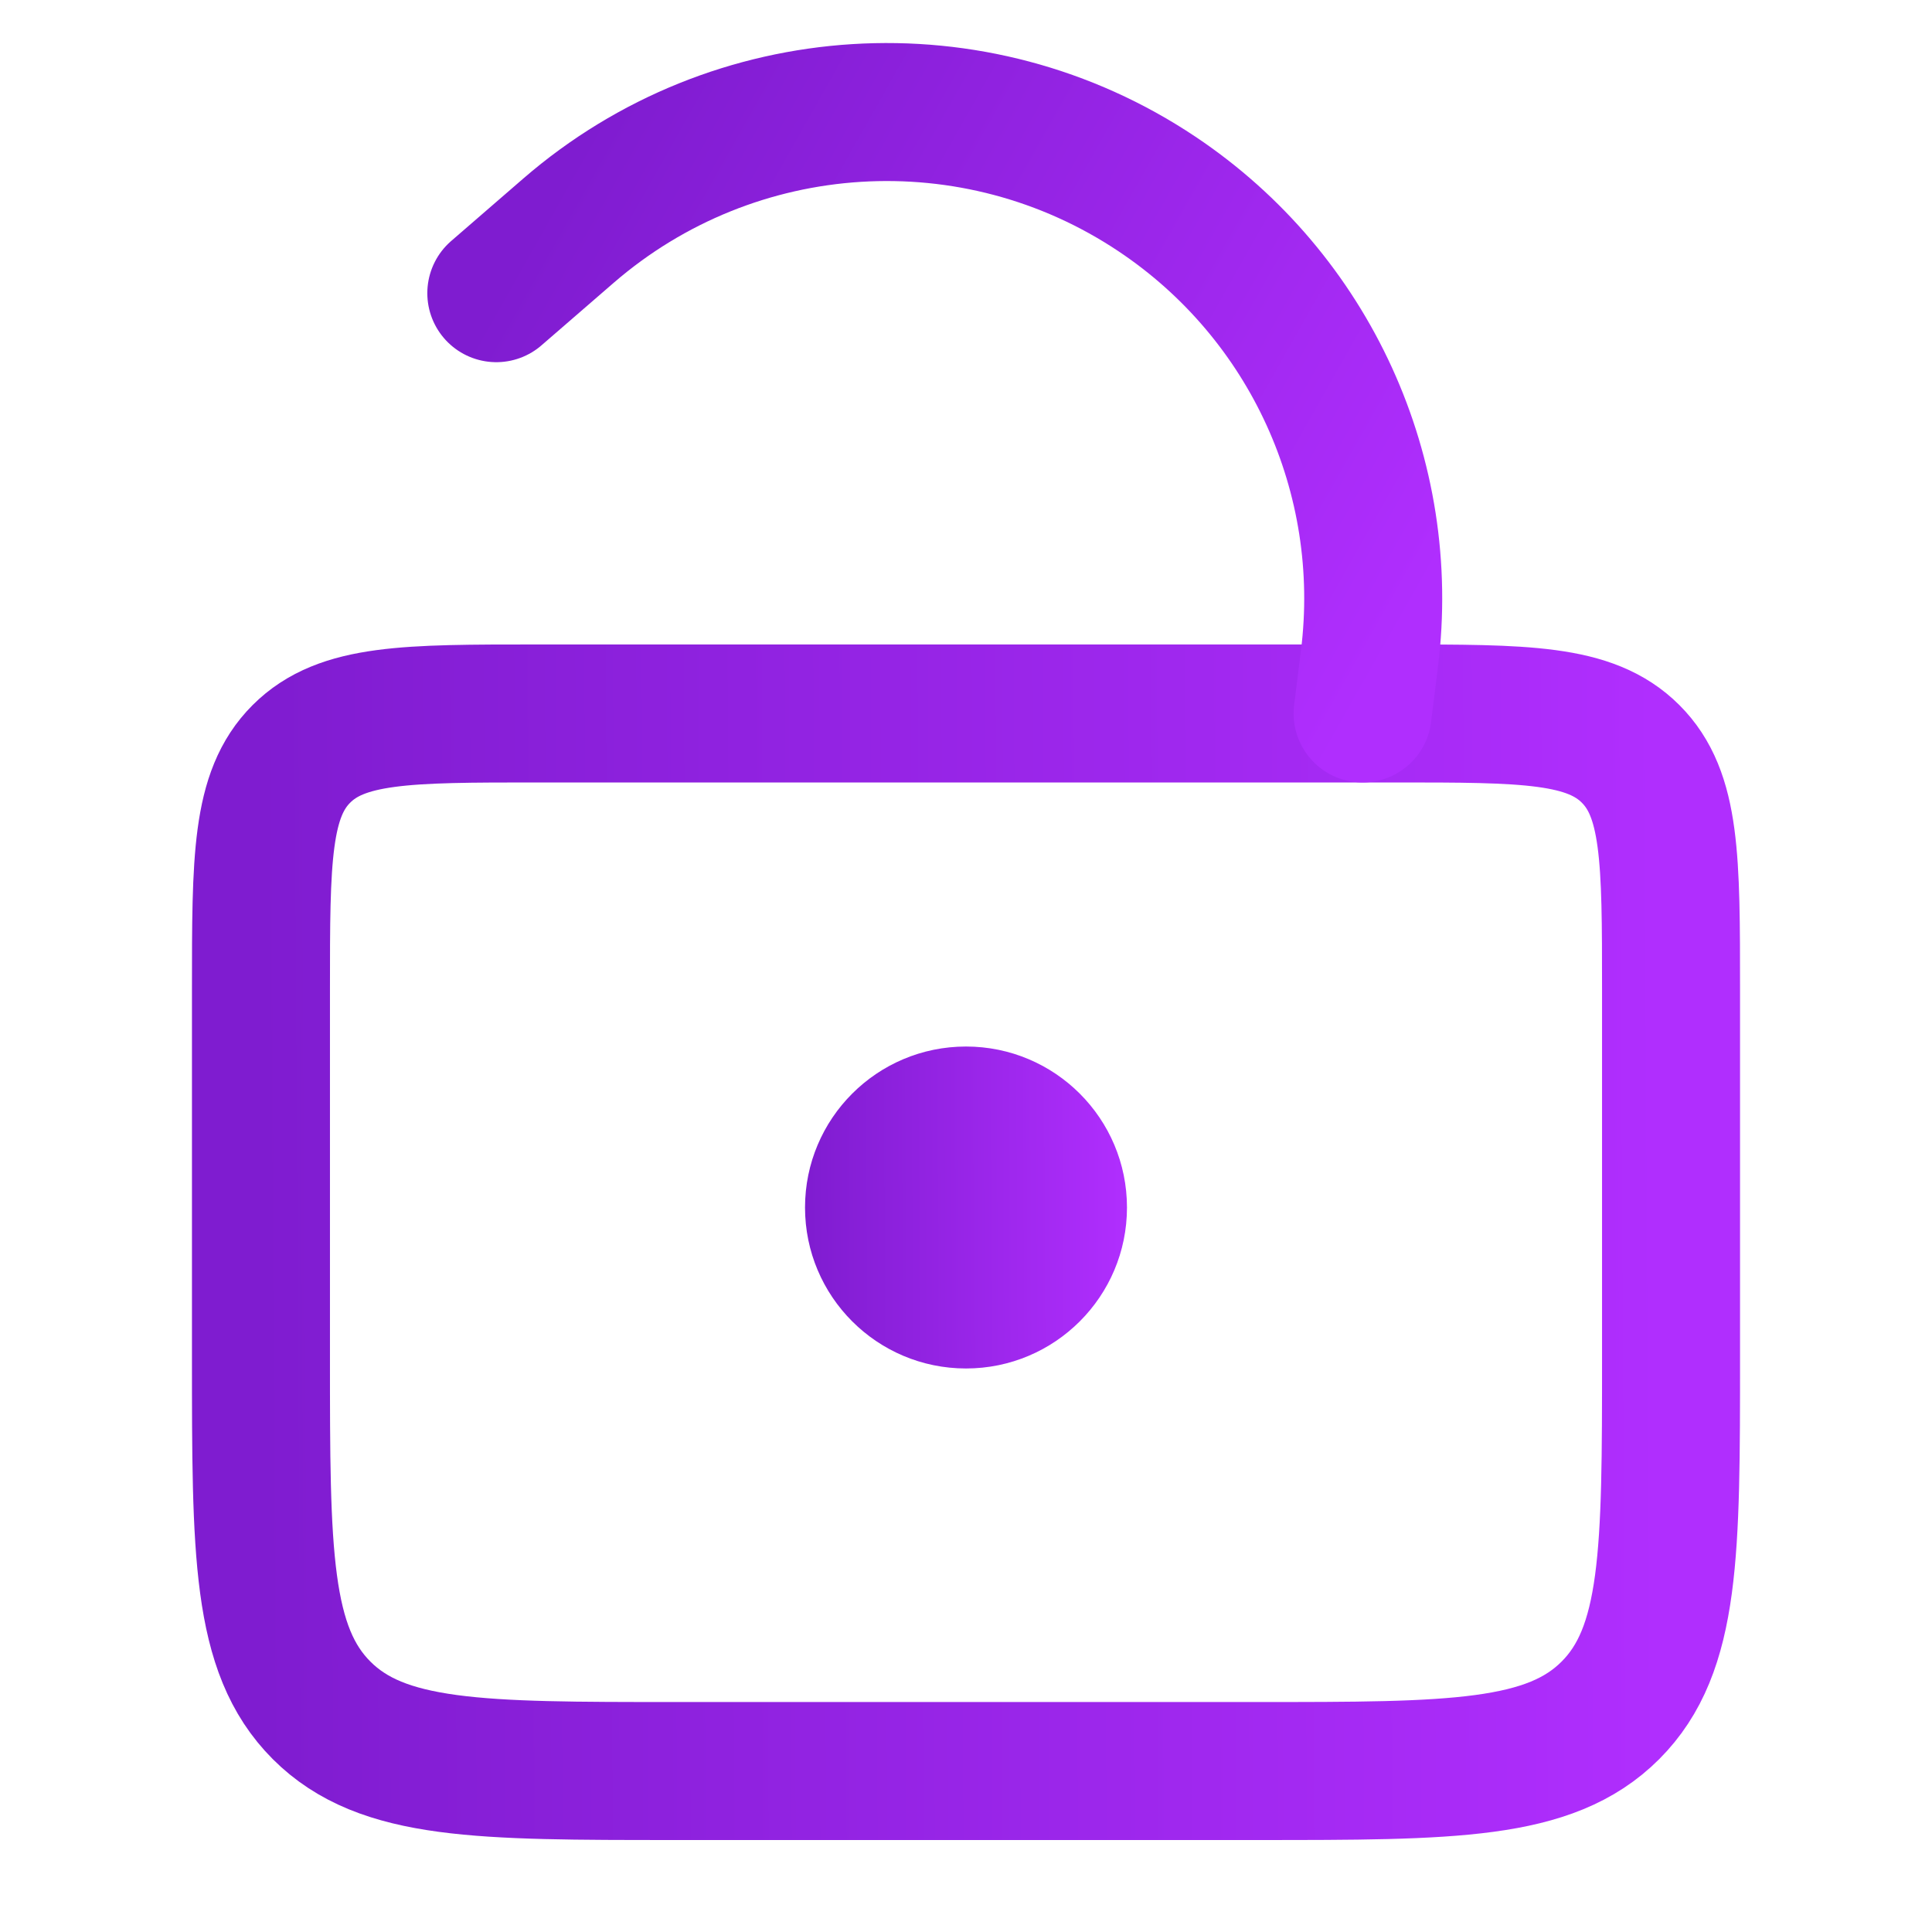
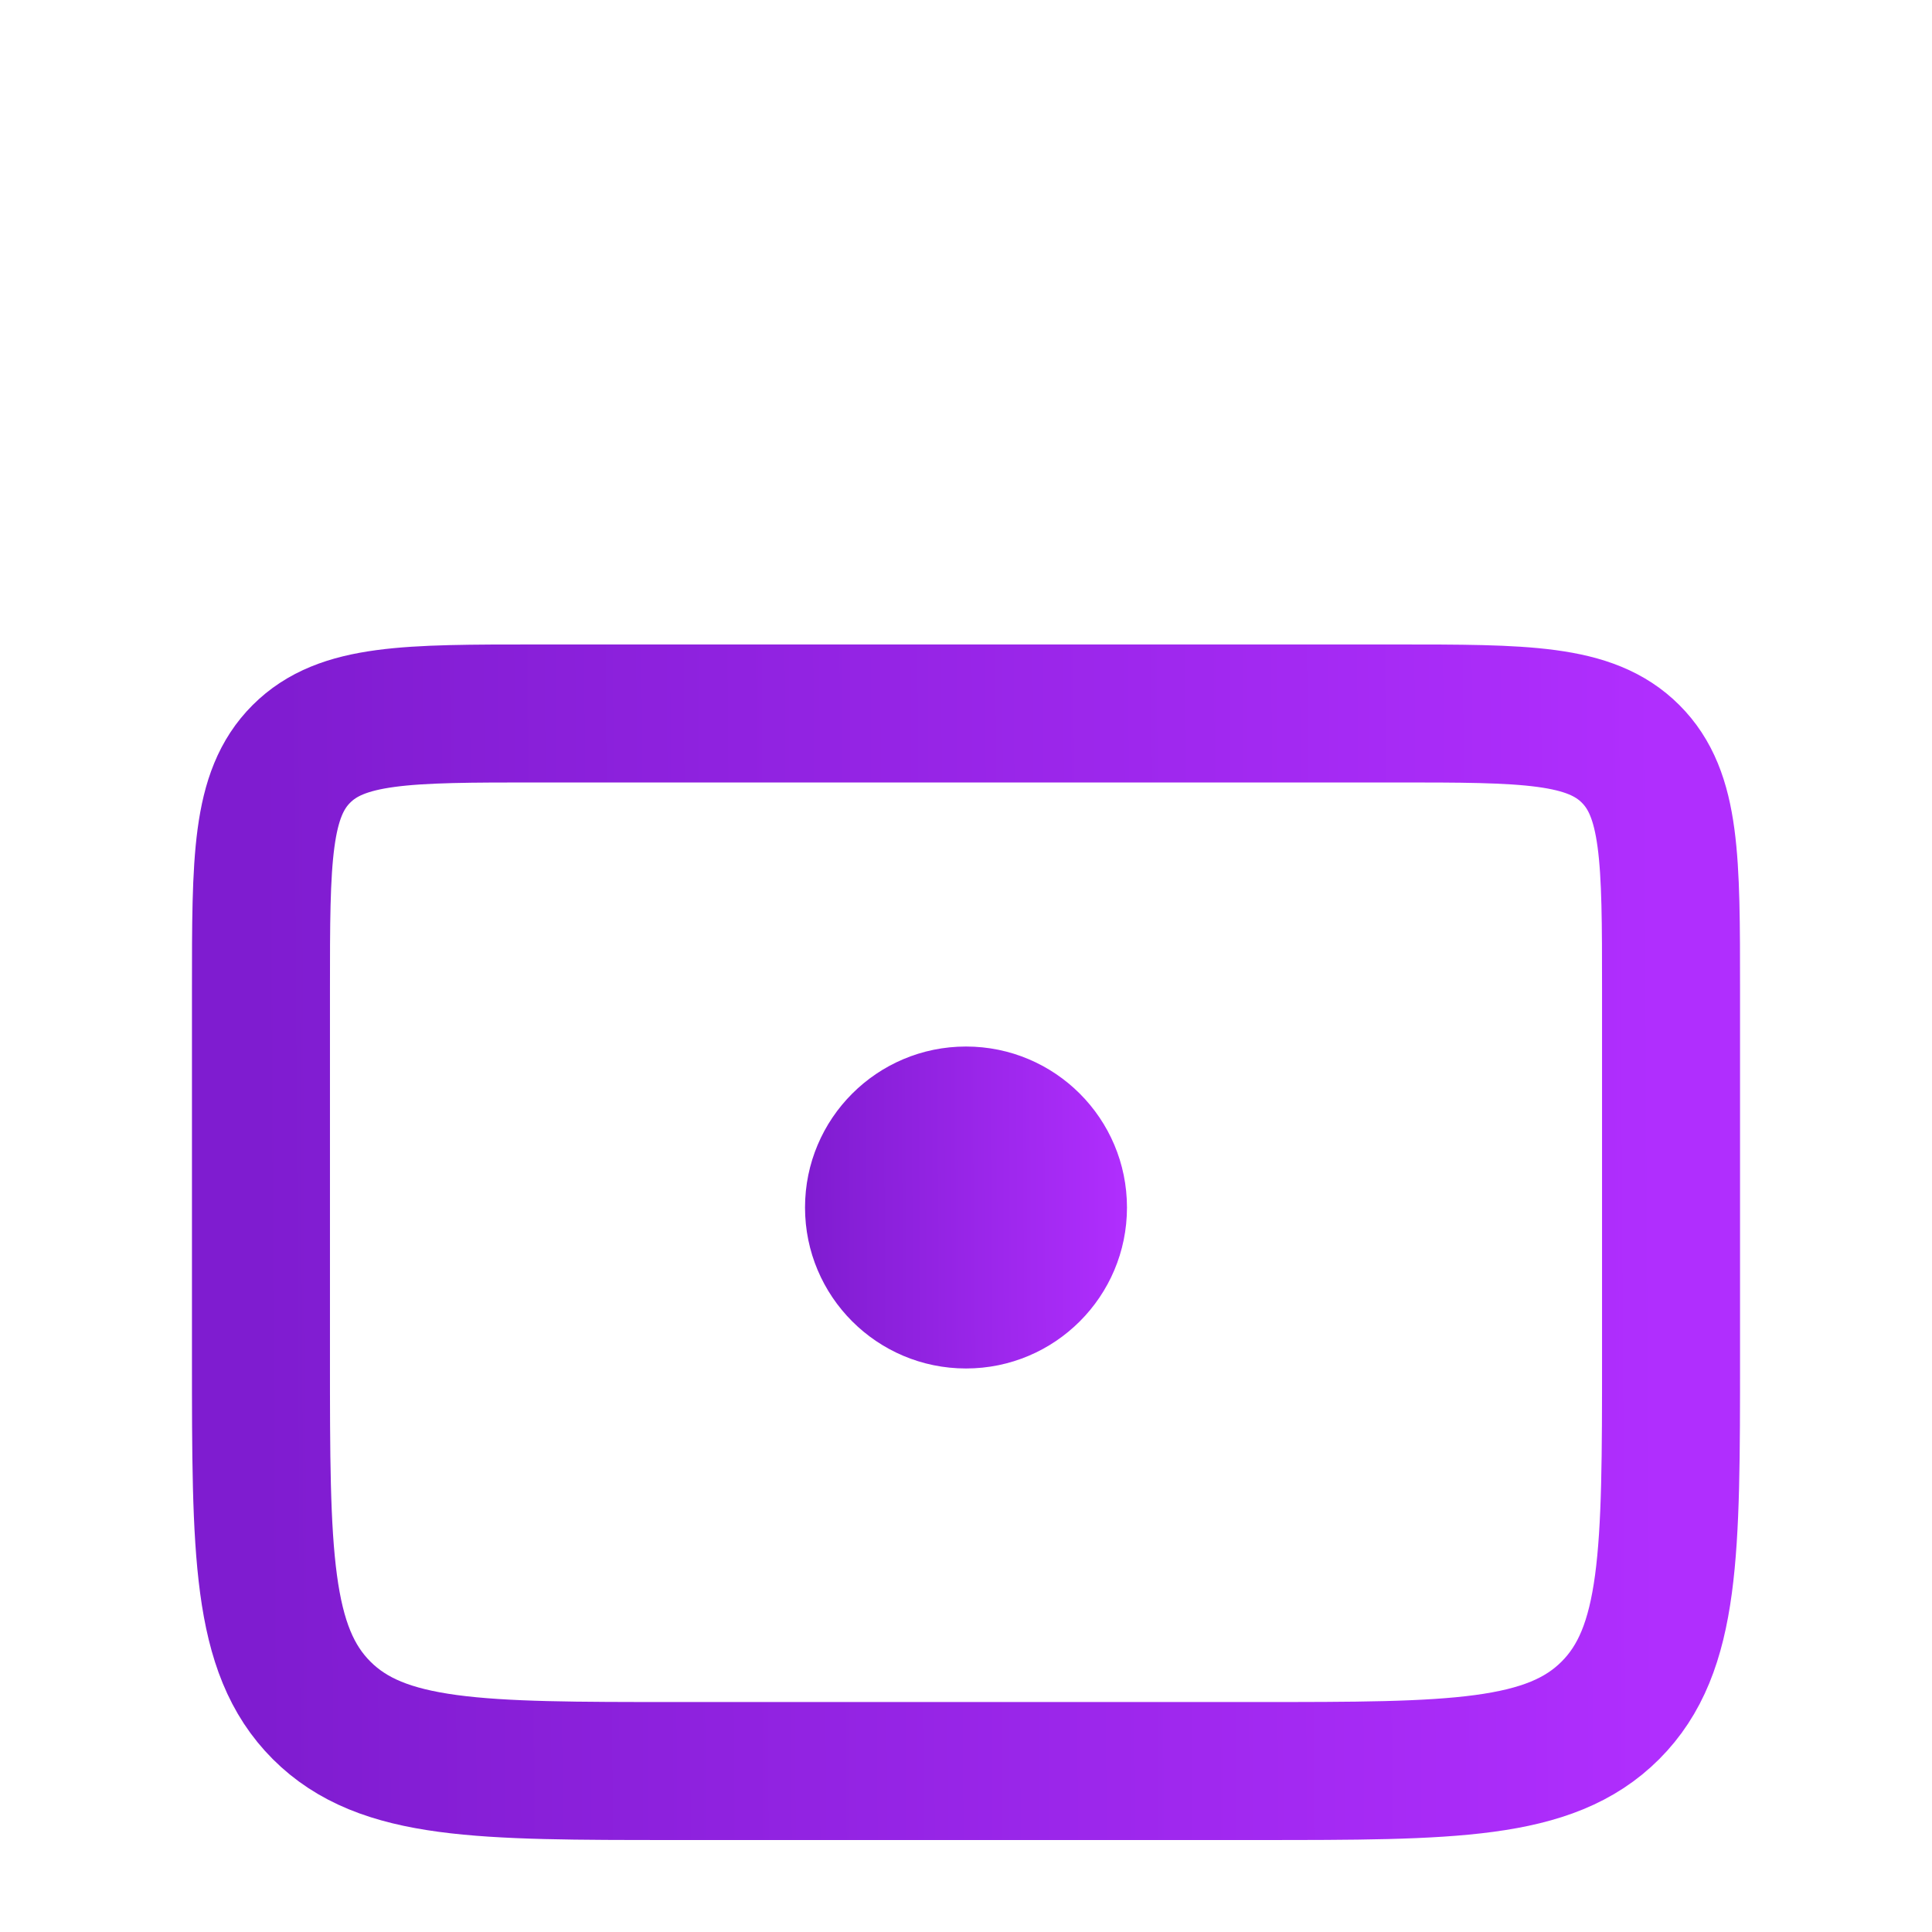
<svg xmlns="http://www.w3.org/2000/svg" width="28" height="28" viewBox="0 0 28 28" fill="none">
  <path d="M3.782 14.34C3.782 12.454 3.782 11.511 4.368 10.926C4.954 10.34 5.897 10.34 7.782 10.34H20.218C22.104 10.34 23.046 10.34 23.632 10.926C24.218 11.511 24.218 12.454 24.218 14.34V19.667C24.218 22.495 24.218 23.909 23.339 24.788C22.461 25.667 21.046 25.667 18.218 25.667H9.782C6.954 25.667 5.54 25.667 4.661 24.788C3.782 23.909 3.782 22.495 3.782 19.667V14.34Z" stroke="url(#paint0_linear_5323_173)" stroke-width="2" />
-   <path d="M19.748 10.34L19.847 9.547C20.178 6.901 18.987 4.295 16.77 2.813V2.813C14.131 1.048 10.638 1.266 8.238 3.344L7.193 4.249" stroke="url(#paint1_linear_5323_173)" stroke-width="2" stroke-linecap="round" />
  <circle cx="14" cy="17.5" r="2.333" fill="url(#paint2_linear_5323_173)" />
  <defs>
    <linearGradient id="paint0_linear_5323_173" x1="3.782" y1="23.706" x2="24.11" y2="23.584" gradientUnits="userSpaceOnUse">
      <stop stop-color="#7F1CD0" />
      <stop offset="1" stop-color="#B02EFE" />
    </linearGradient>
    <linearGradient id="paint1_linear_5323_173" x1="7.601" y1="3.542" x2="19.659" y2="10.346" gradientUnits="userSpaceOnUse">
      <stop stop-color="#7F1CD0" />
      <stop offset="1" stop-color="#B02EFE" />
    </linearGradient>
    <linearGradient id="paint2_linear_5323_173" x1="11.667" y1="19.236" x2="16.309" y2="19.215" gradientUnits="userSpaceOnUse">
      <stop stop-color="#7F1CD0" />
      <stop offset="1" stop-color="#B02EFE" />
    </linearGradient>
  </defs>
</svg>